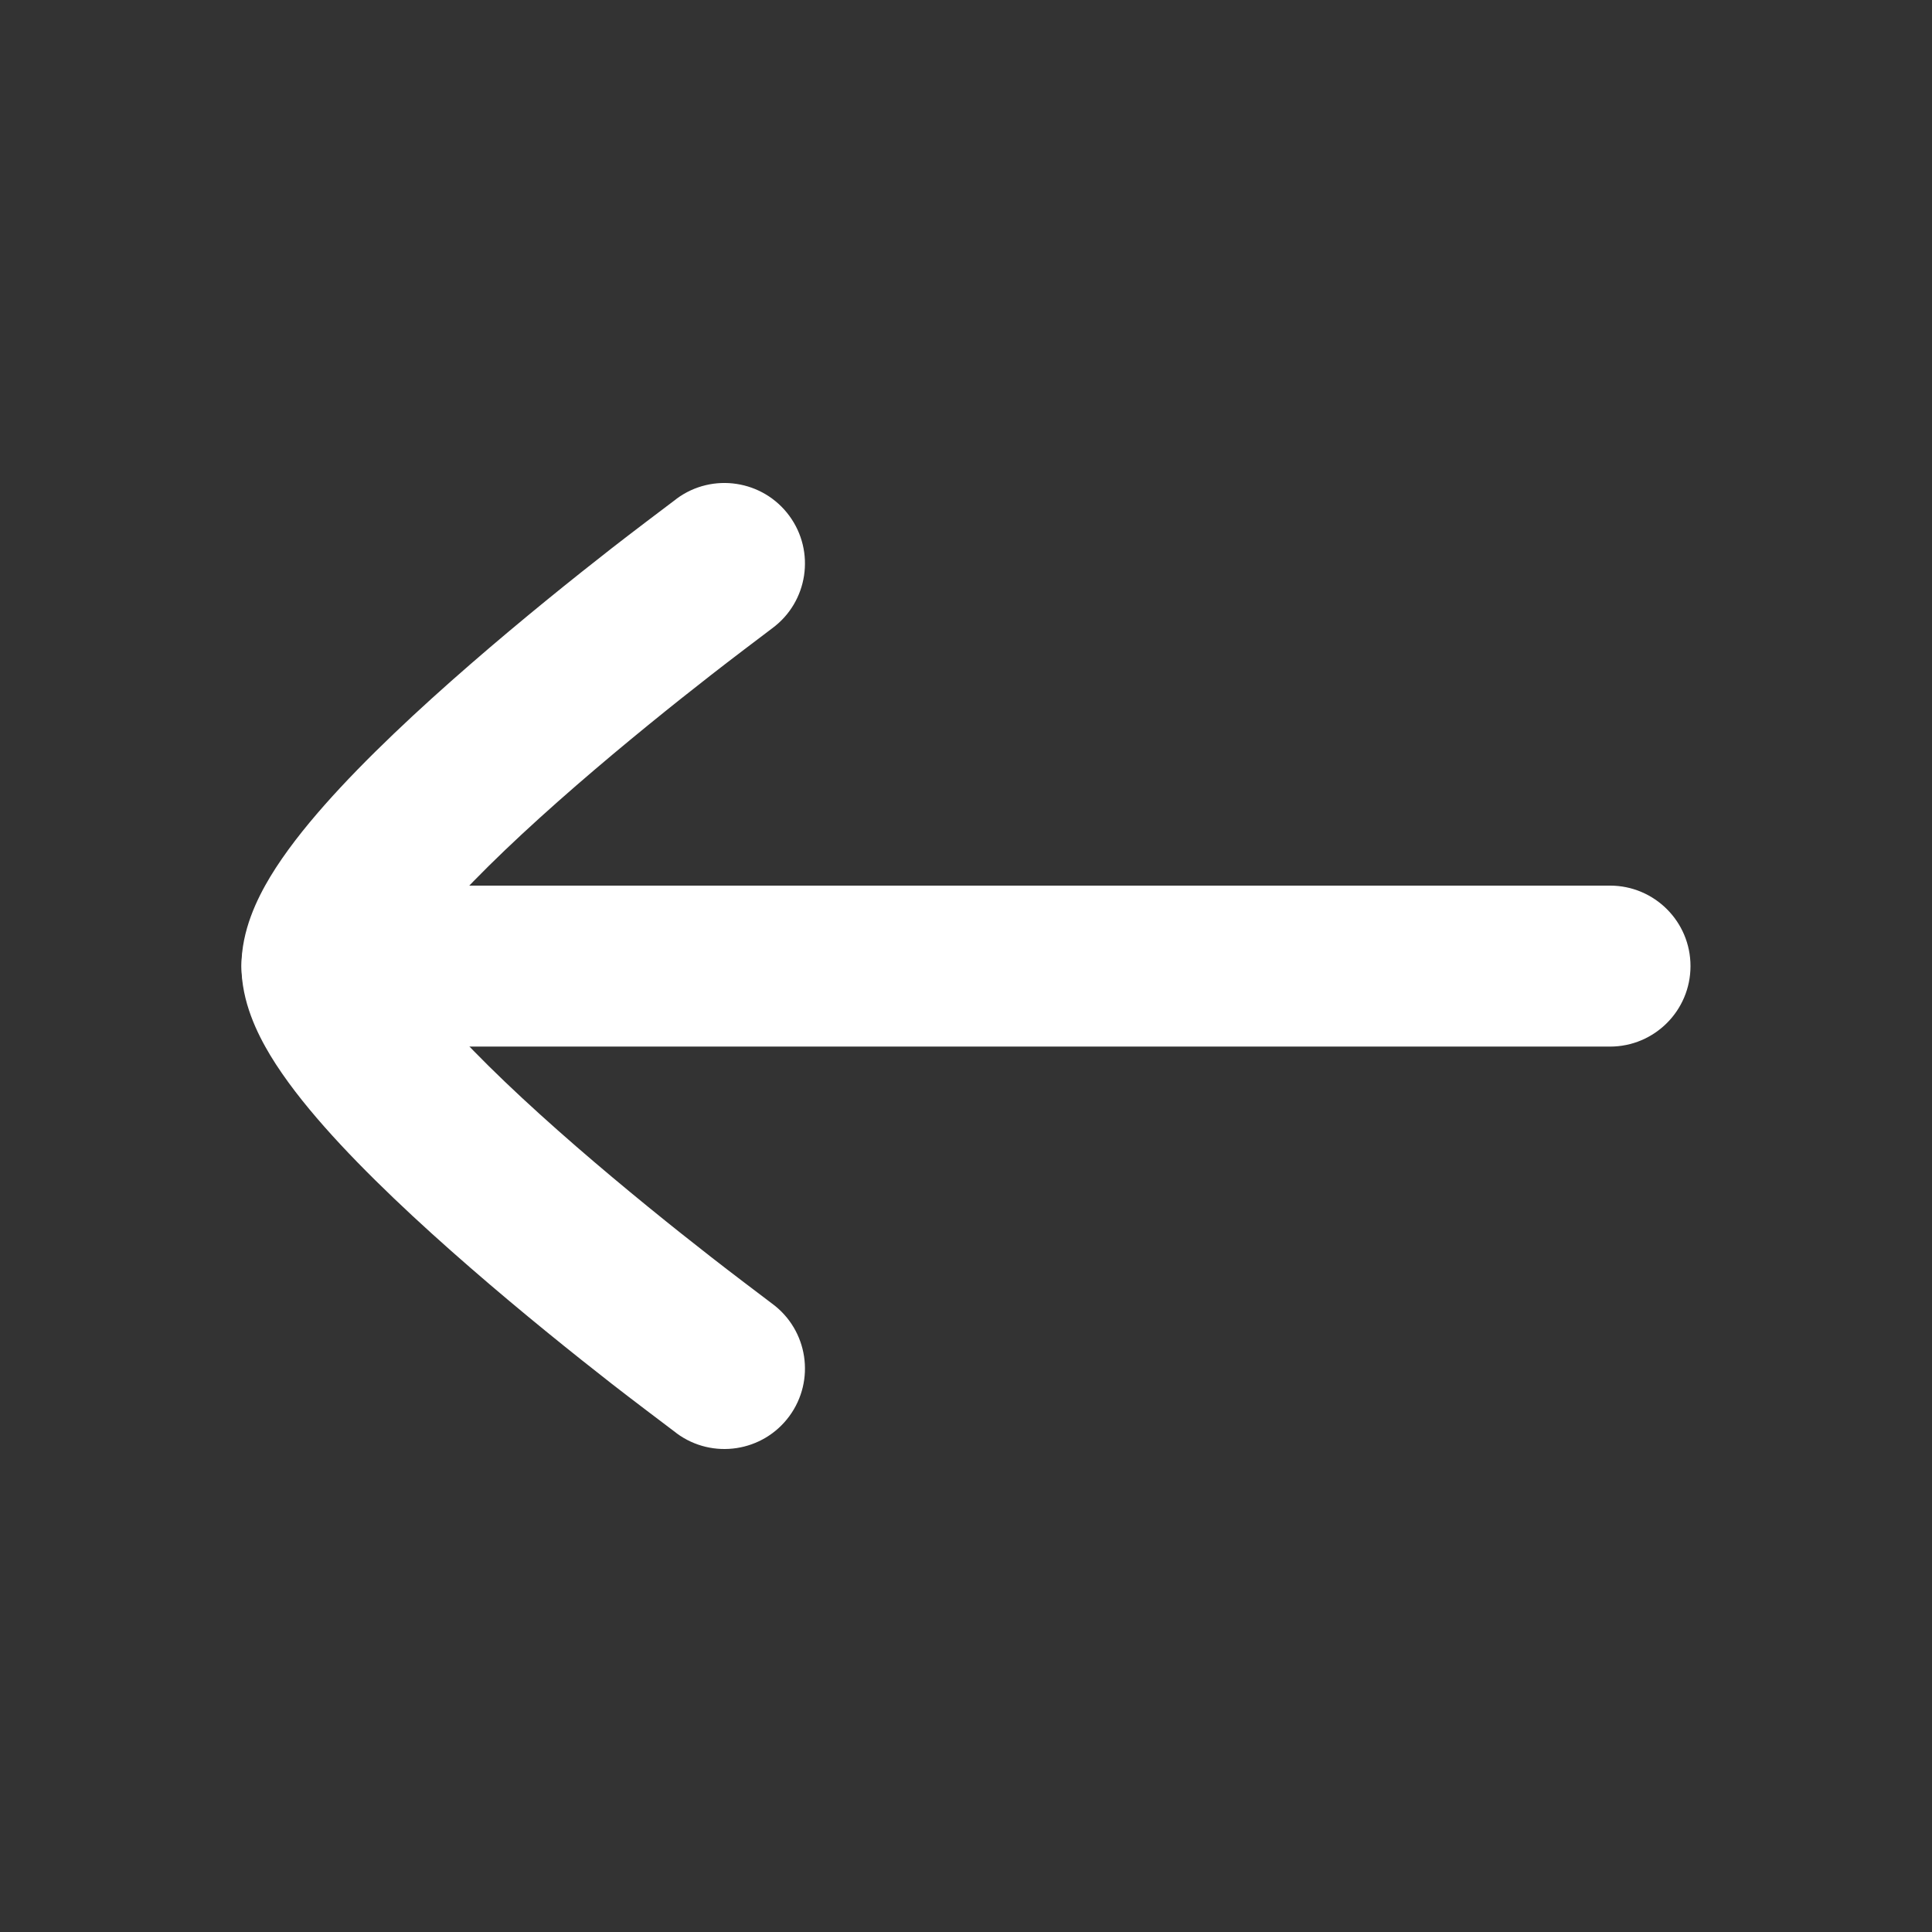
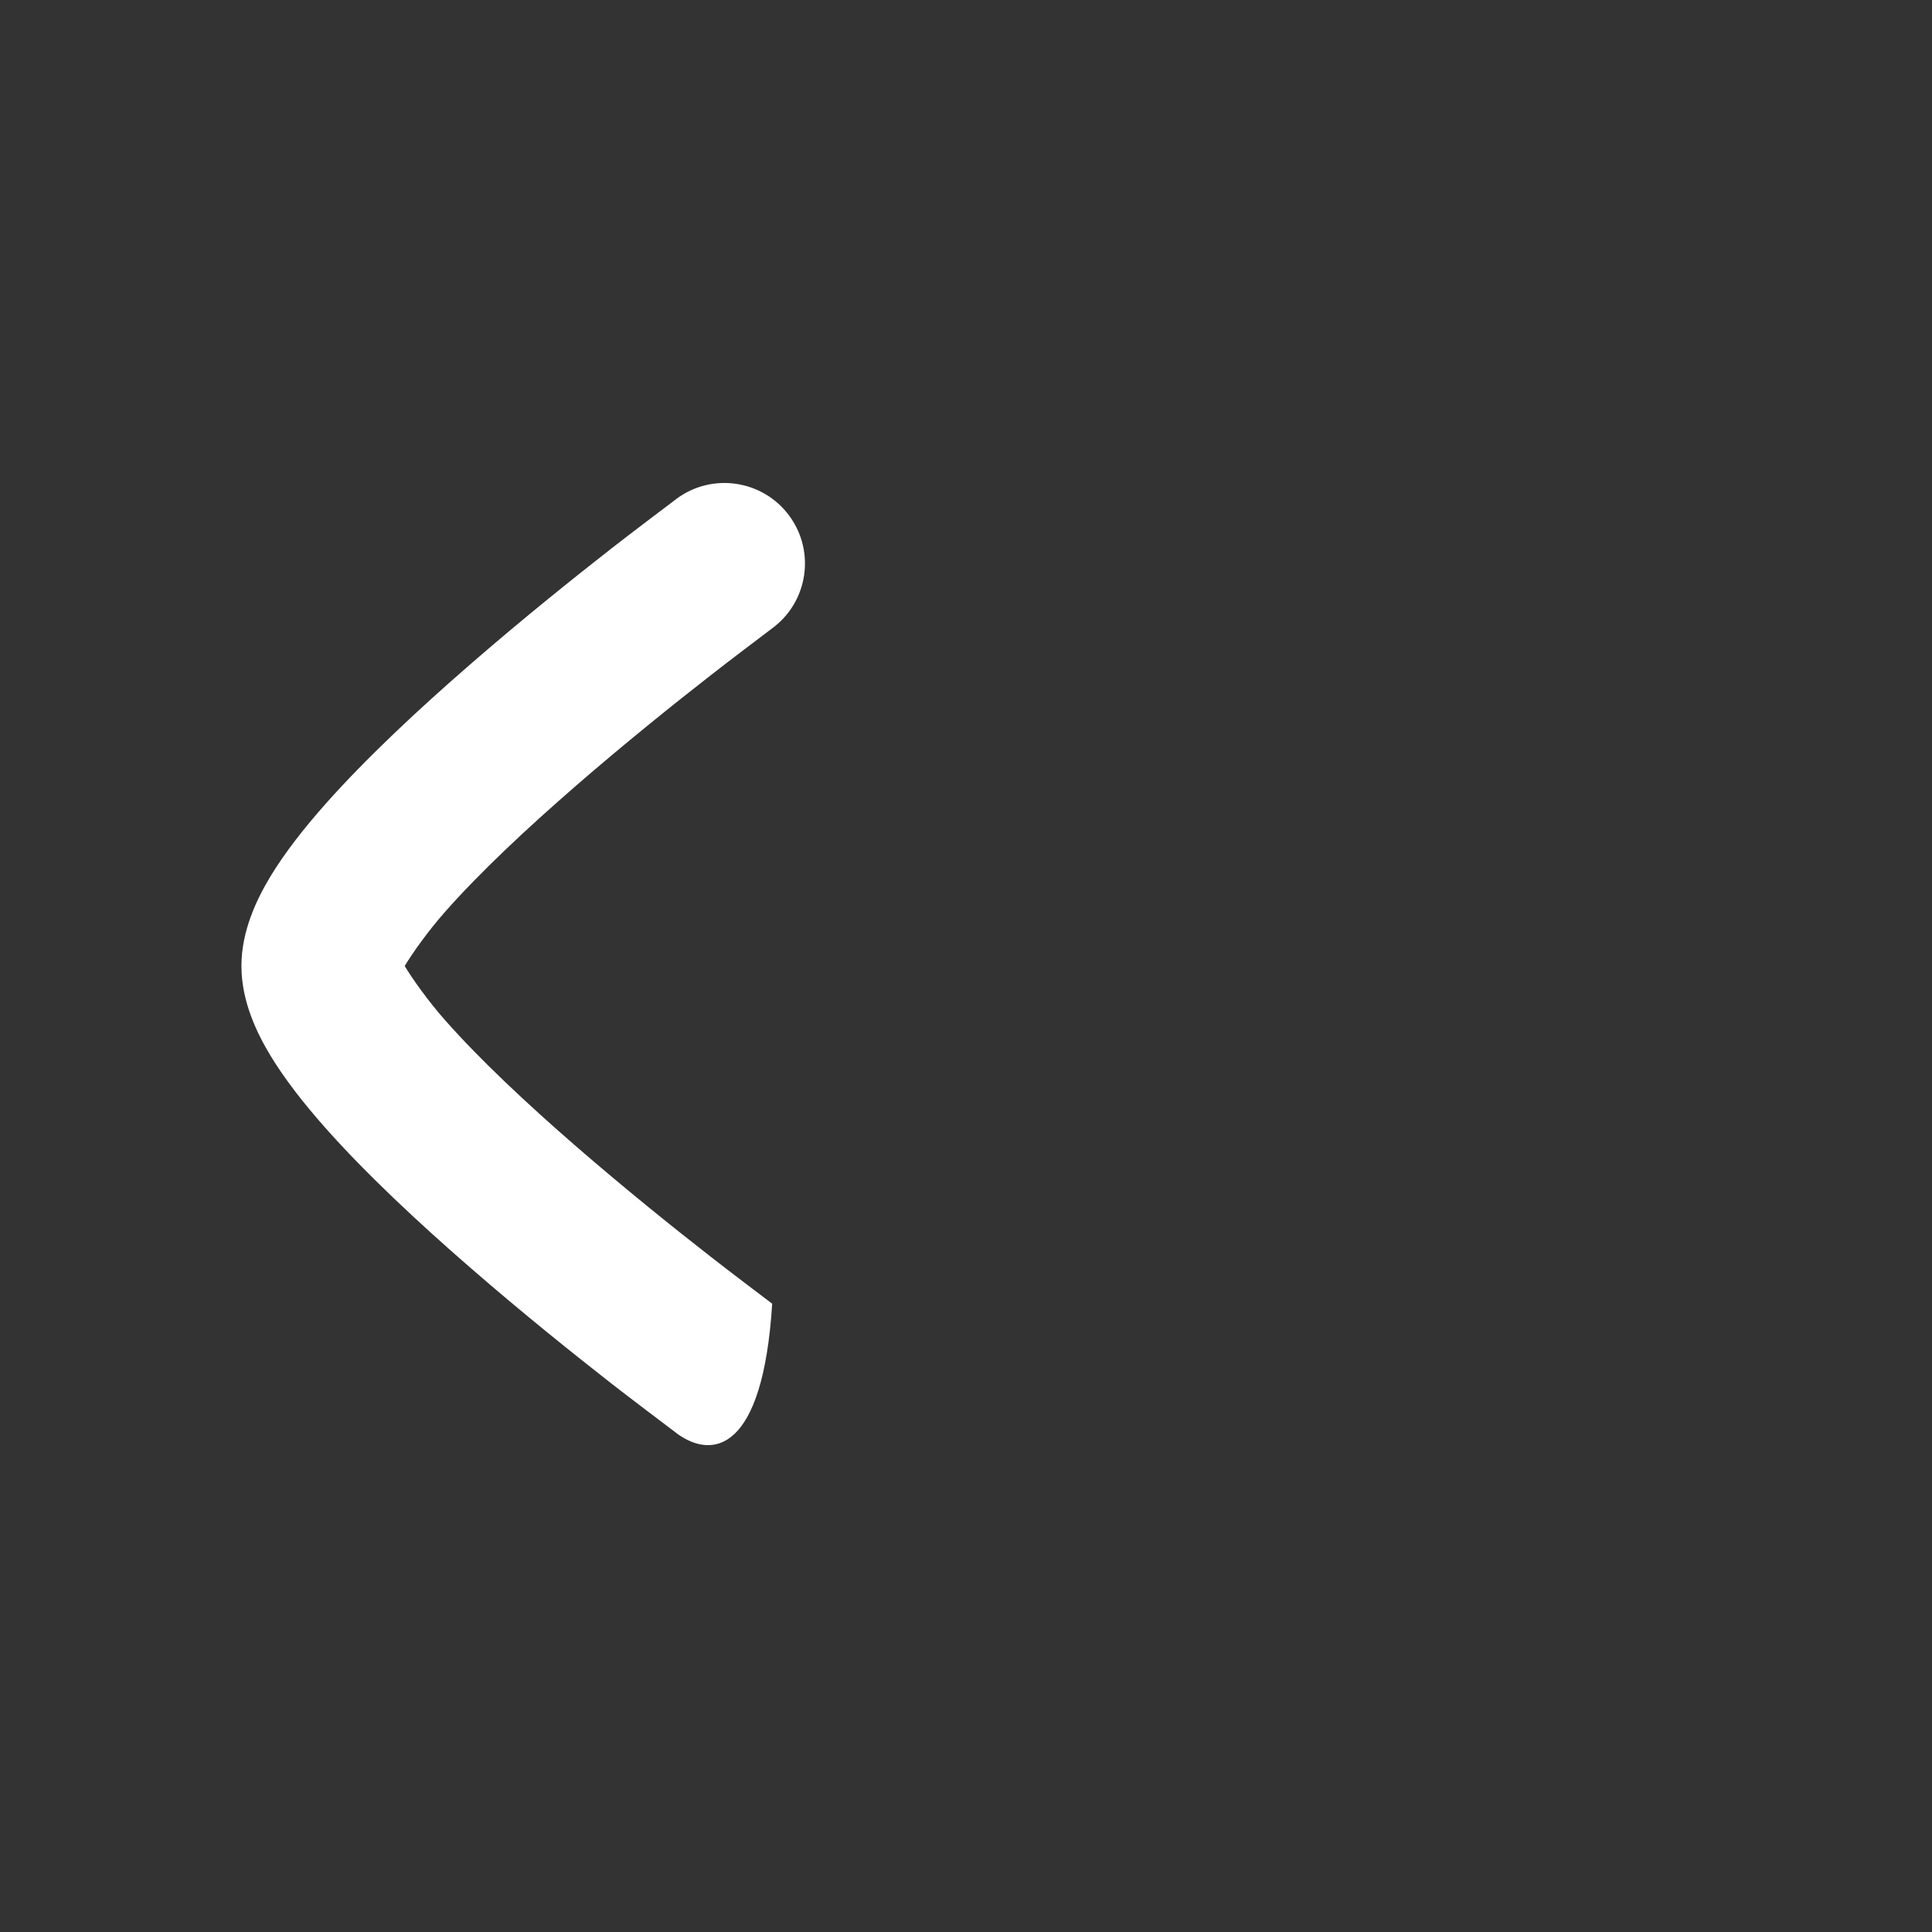
<svg xmlns="http://www.w3.org/2000/svg" width="28" height="28" viewBox="0 0 28 28" fill="none">
  <rect x="0" y="0" width="28" height="28" fill="#333333" stroke="none" />
-   <path fill-rule="evenodd" clip-rule="evenodd" d="M3.5 14.001C3.5 13.357 4.022 12.835 4.667 12.835L23.333 12.835C23.978 12.835 24.5 13.357 24.5 14.001C24.5 14.646 23.978 15.168 23.333 15.168L4.667 15.168C4.022 15.168 3.5 14.646 3.5 14.001Z" fill="white" />
-   <path d="M5.865 14C5.974 14.181 6.202 14.505 6.452 14.787C6.948 15.35 7.633 15.992 8.347 16.612C9.056 17.227 9.768 17.799 10.306 18.218C10.573 18.427 11.036 18.777 11.191 18.894C11.71 19.276 11.821 20.006 11.439 20.525C11.057 21.044 10.326 21.155 9.807 20.773L9.803 20.769C9.635 20.642 9.146 20.273 8.87 20.058C8.313 19.623 7.567 19.025 6.818 18.374C6.074 17.728 5.3 17.008 4.703 16.332C4.406 15.996 4.128 15.643 3.917 15.294C3.727 14.978 3.499 14.517 3.499 14C3.499 13.483 3.727 13.022 3.917 12.706C4.128 12.357 4.406 12.004 4.703 11.668C5.3 10.992 6.074 10.272 6.818 9.626C7.567 8.975 8.313 8.377 8.87 7.942C9.146 7.727 9.634 7.358 9.803 7.231L9.807 7.227C10.326 6.845 11.057 6.956 11.439 7.475C11.821 7.994 11.71 8.724 11.191 9.106C11.036 9.223 10.573 9.573 10.306 9.782C9.768 10.201 9.056 10.773 8.347 11.388C7.633 12.008 6.948 12.65 6.452 13.213C6.202 13.495 5.974 13.819 5.865 14Z" fill="white" />
+   <path d="M5.865 14C5.974 14.181 6.202 14.505 6.452 14.787C6.948 15.35 7.633 15.992 8.347 16.612C9.056 17.227 9.768 17.799 10.306 18.218C10.573 18.427 11.036 18.777 11.191 18.894C11.057 21.044 10.326 21.155 9.807 20.773L9.803 20.769C9.635 20.642 9.146 20.273 8.87 20.058C8.313 19.623 7.567 19.025 6.818 18.374C6.074 17.728 5.3 17.008 4.703 16.332C4.406 15.996 4.128 15.643 3.917 15.294C3.727 14.978 3.499 14.517 3.499 14C3.499 13.483 3.727 13.022 3.917 12.706C4.128 12.357 4.406 12.004 4.703 11.668C5.3 10.992 6.074 10.272 6.818 9.626C7.567 8.975 8.313 8.377 8.87 7.942C9.146 7.727 9.634 7.358 9.803 7.231L9.807 7.227C10.326 6.845 11.057 6.956 11.439 7.475C11.821 7.994 11.71 8.724 11.191 9.106C11.036 9.223 10.573 9.573 10.306 9.782C9.768 10.201 9.056 10.773 8.347 11.388C7.633 12.008 6.948 12.65 6.452 13.213C6.202 13.495 5.974 13.819 5.865 14Z" fill="white" />
</svg>